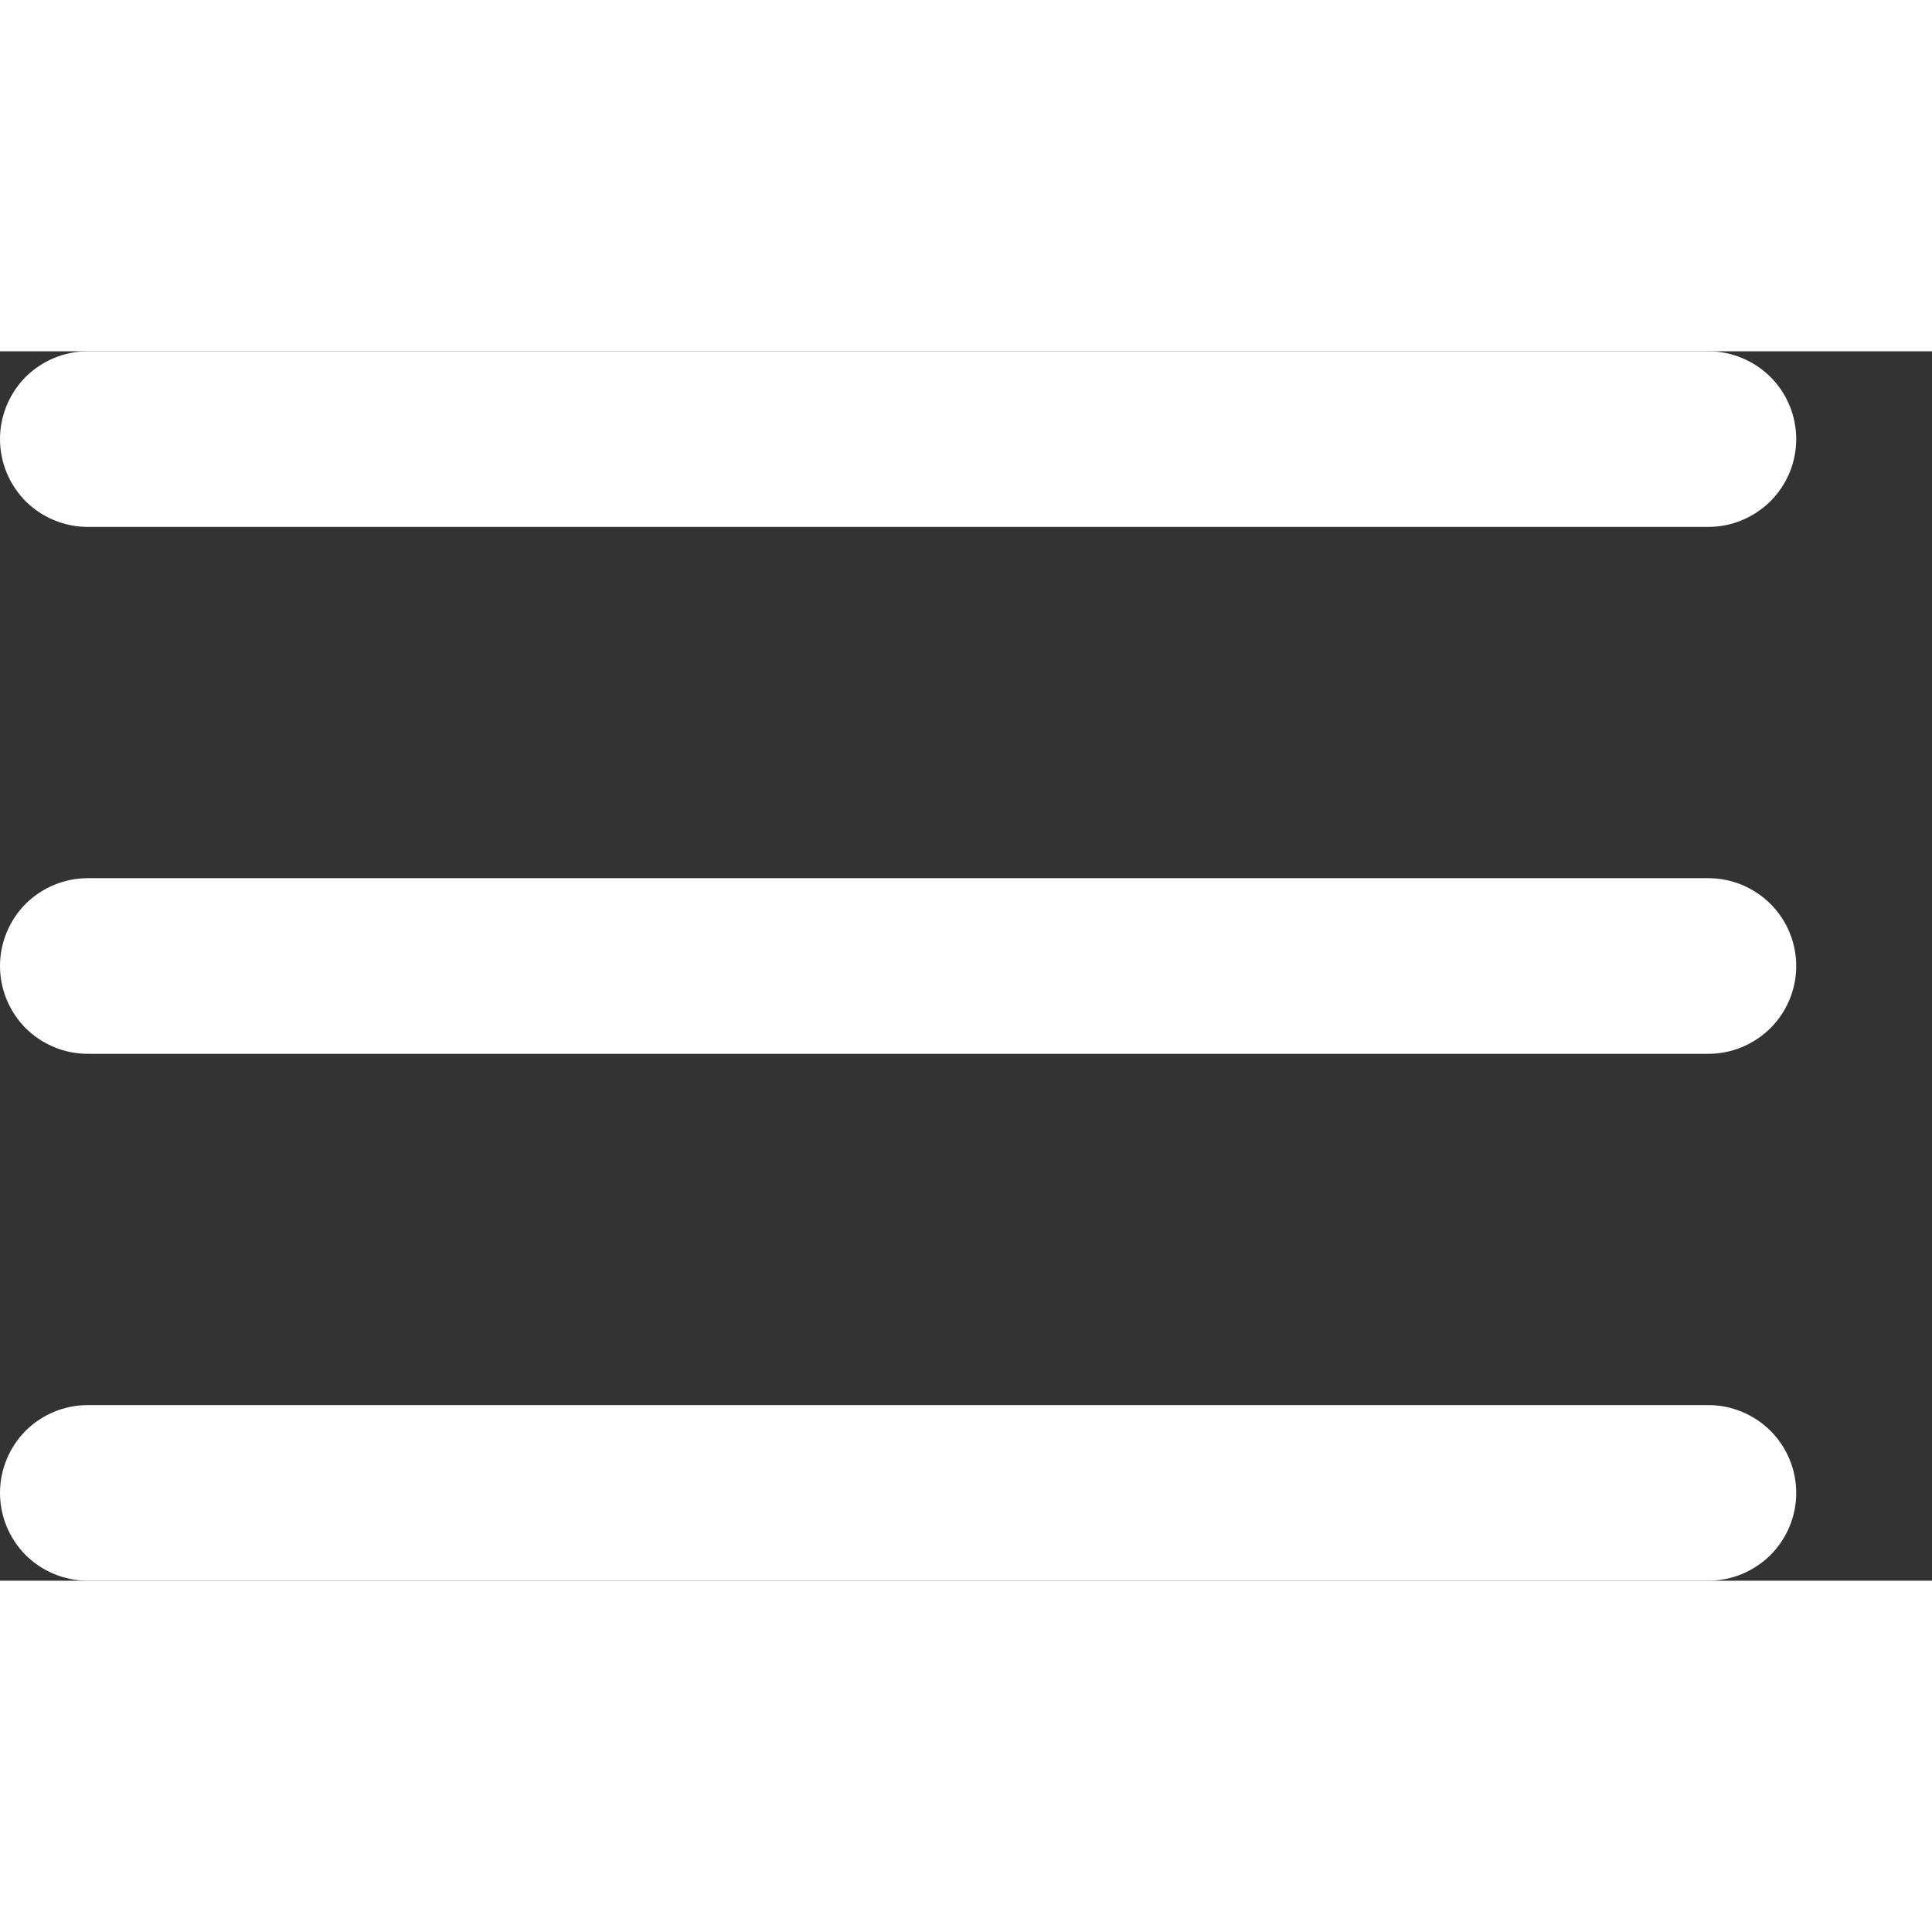
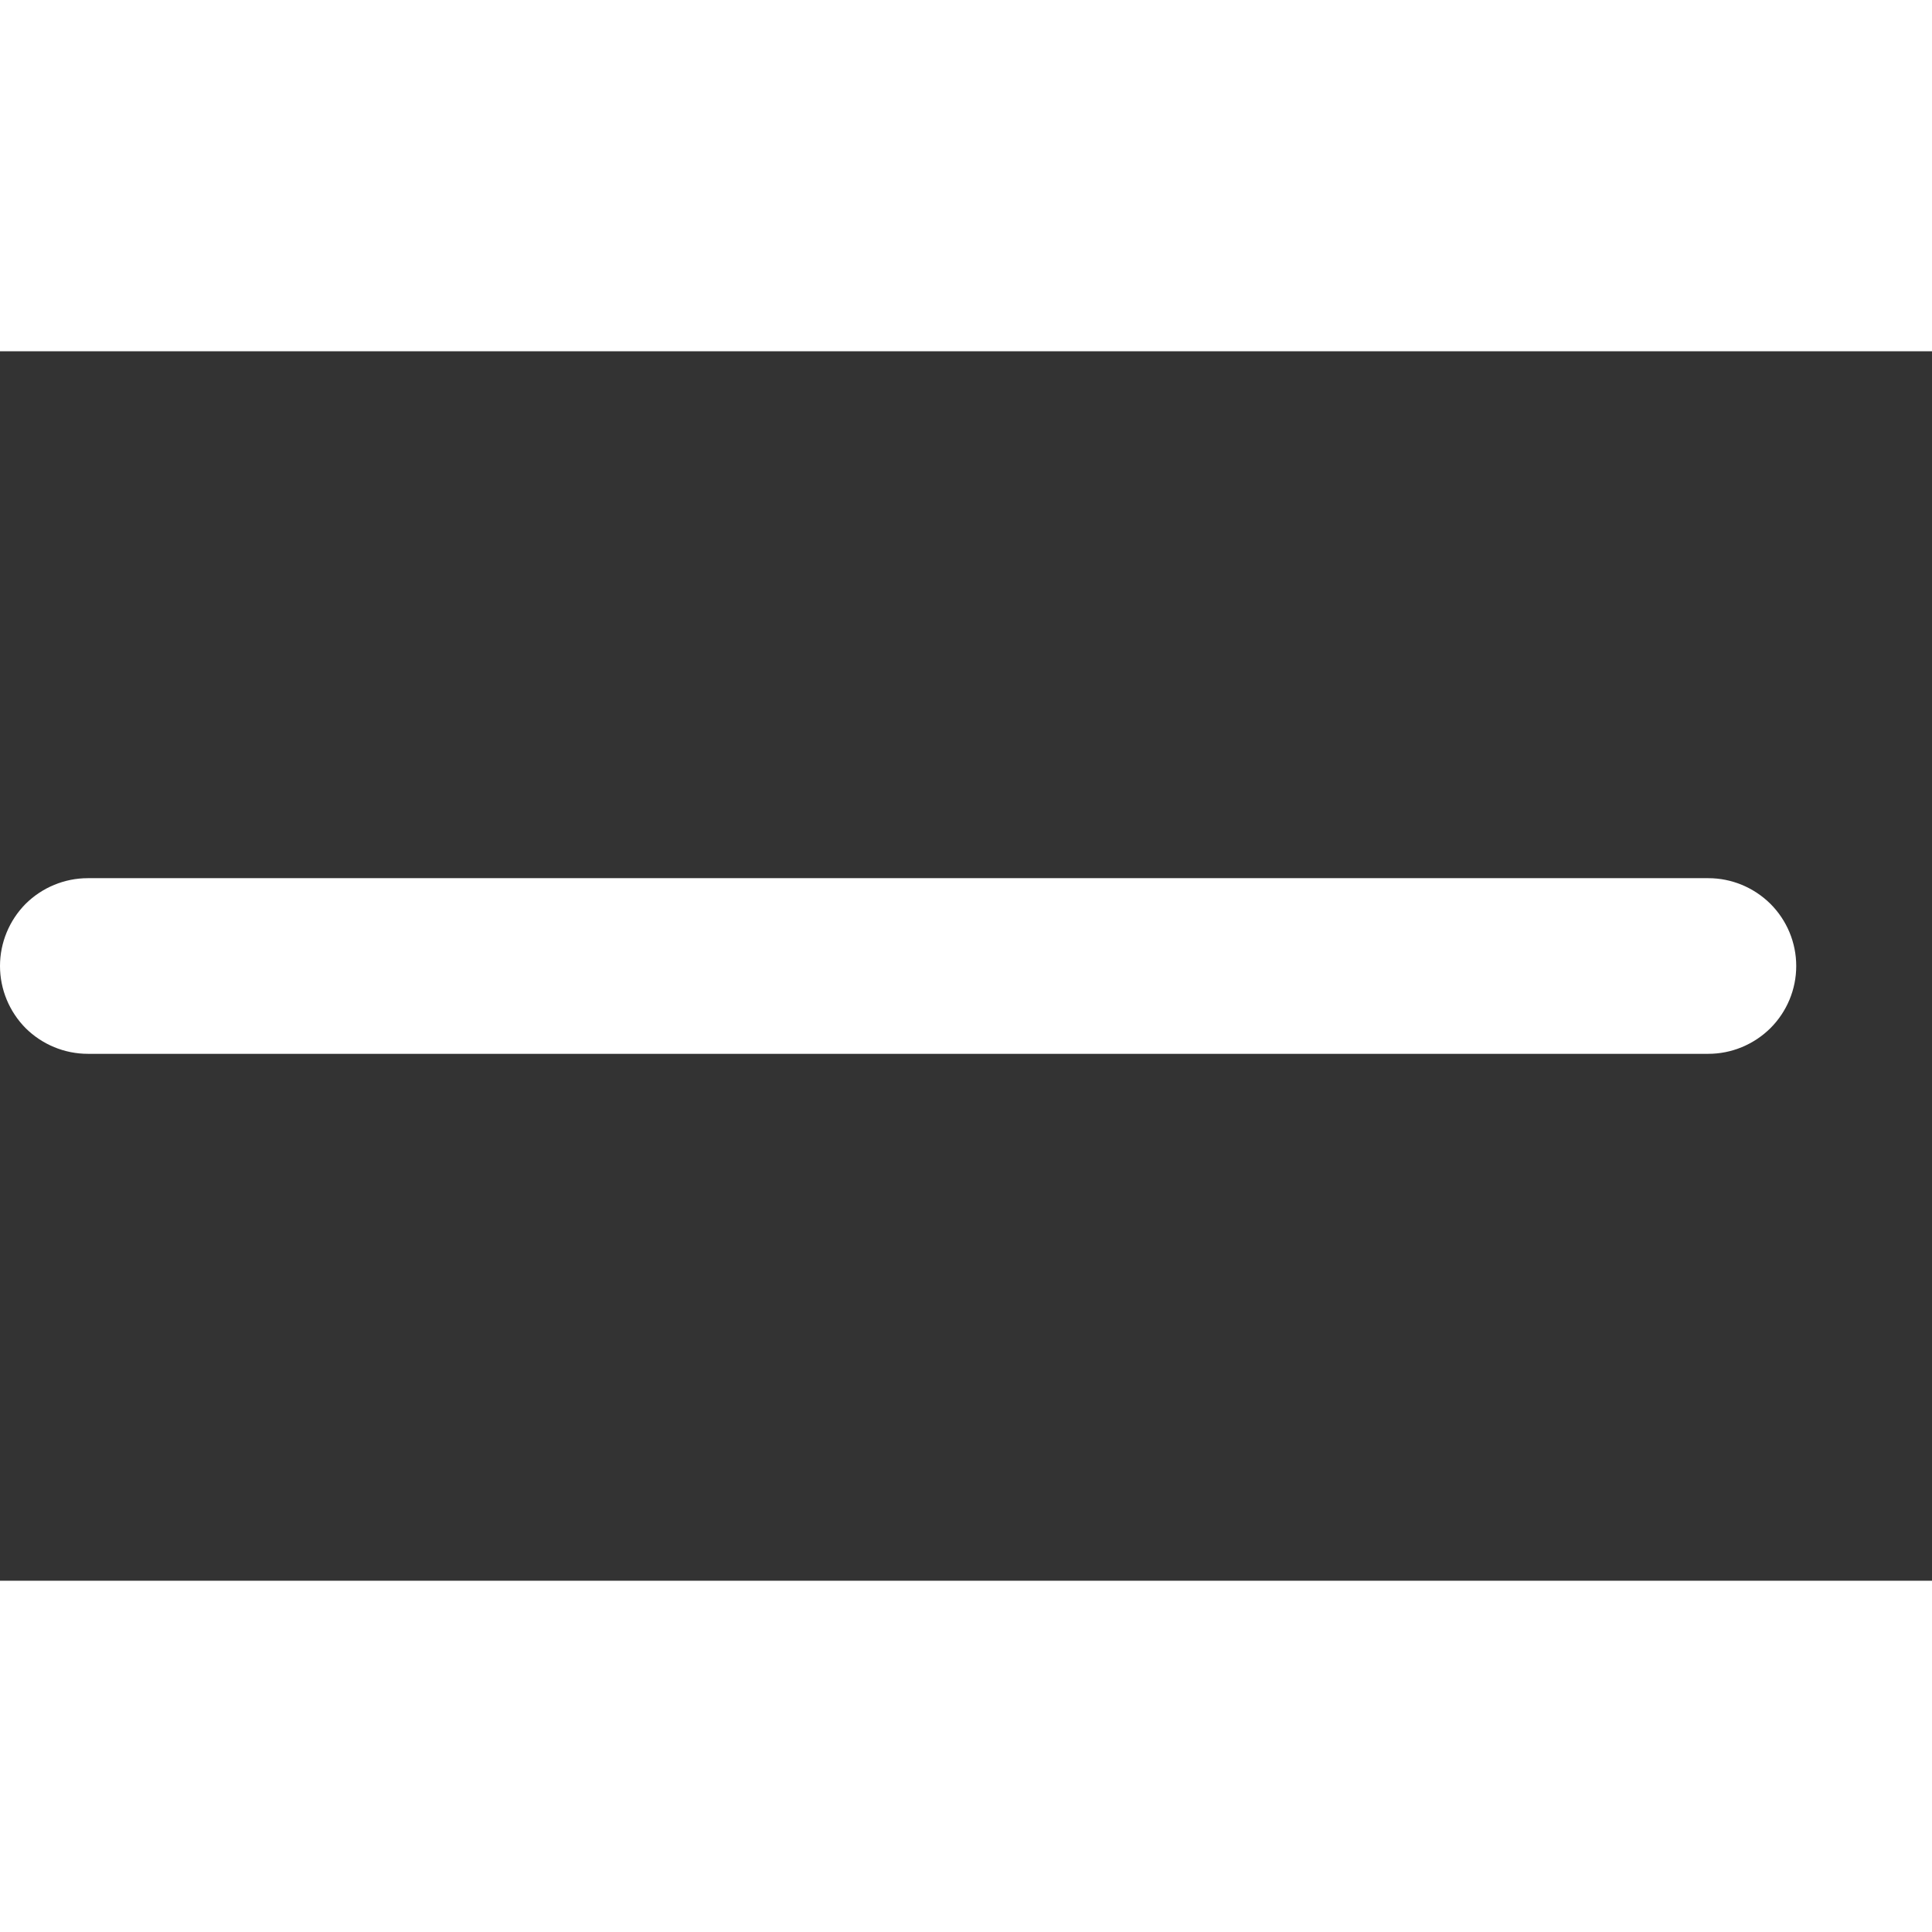
<svg xmlns="http://www.w3.org/2000/svg" height="300px" width="300px" viewBox="0 0 11 7" fill="none" x="0px" y="0px">
  <rect x="0" y="0" width="11" height="7" fill="#333333" stroke="none" />
-   <path d="M9.727 0H0.5C0.367 0 0.24 0.053 0.146 0.146C0.053 0.24 0 0.367 0 0.5C0 0.633 0.053 0.76 0.146 0.854C0.24 0.947 0.367 1 0.5 1H9.727C9.859 1 9.986 0.947 10.08 0.854C10.174 0.76 10.227 0.633 10.227 0.5C10.227 0.367 10.174 0.24 10.08 0.146C9.986 0.053 9.859 0 9.727 0Z" fill="white" />
-   <path d="M9.727 3H0.5C0.367 3 0.24 3.053 0.146 3.146C0.053 3.24 0 3.367 0 3.5C0 3.633 0.053 3.76 0.146 3.854C0.24 3.947 0.367 4 0.5 4H9.727C9.859 4 9.986 3.947 10.08 3.854C10.174 3.76 10.227 3.633 10.227 3.5C10.227 3.367 10.174 3.24 10.08 3.146C9.986 3.053 9.859 3 9.727 3Z" fill="white" />
-   <path d="M10.227 6.5C10.227 6.367 10.174 6.24 10.08 6.146C9.986 6.053 9.859 6 9.727 6H0.5C0.367 6 0.24 6.053 0.146 6.146C0.053 6.24 0 6.367 0 6.5C0 6.633 0.053 6.76 0.146 6.854C0.24 6.947 0.367 7 0.5 7H9.727C9.859 7 9.986 6.947 10.08 6.854C10.174 6.76 10.227 6.633 10.227 6.5Z" fill="white" />
+   <path d="M9.727 3H0.5C0.367 3 0.24 3.053 0.146 3.146C0.053 3.24 0 3.367 0 3.5C0 3.633 0.053 3.76 0.146 3.854C0.24 3.947 0.367 4 0.5 4H9.727C9.859 4 9.986 3.947 10.08 3.854C10.174 3.76 10.227 3.633 10.227 3.5C10.227 3.367 10.174 3.24 10.08 3.146C9.986 3.053 9.859 3 9.727 3" fill="white" />
</svg>